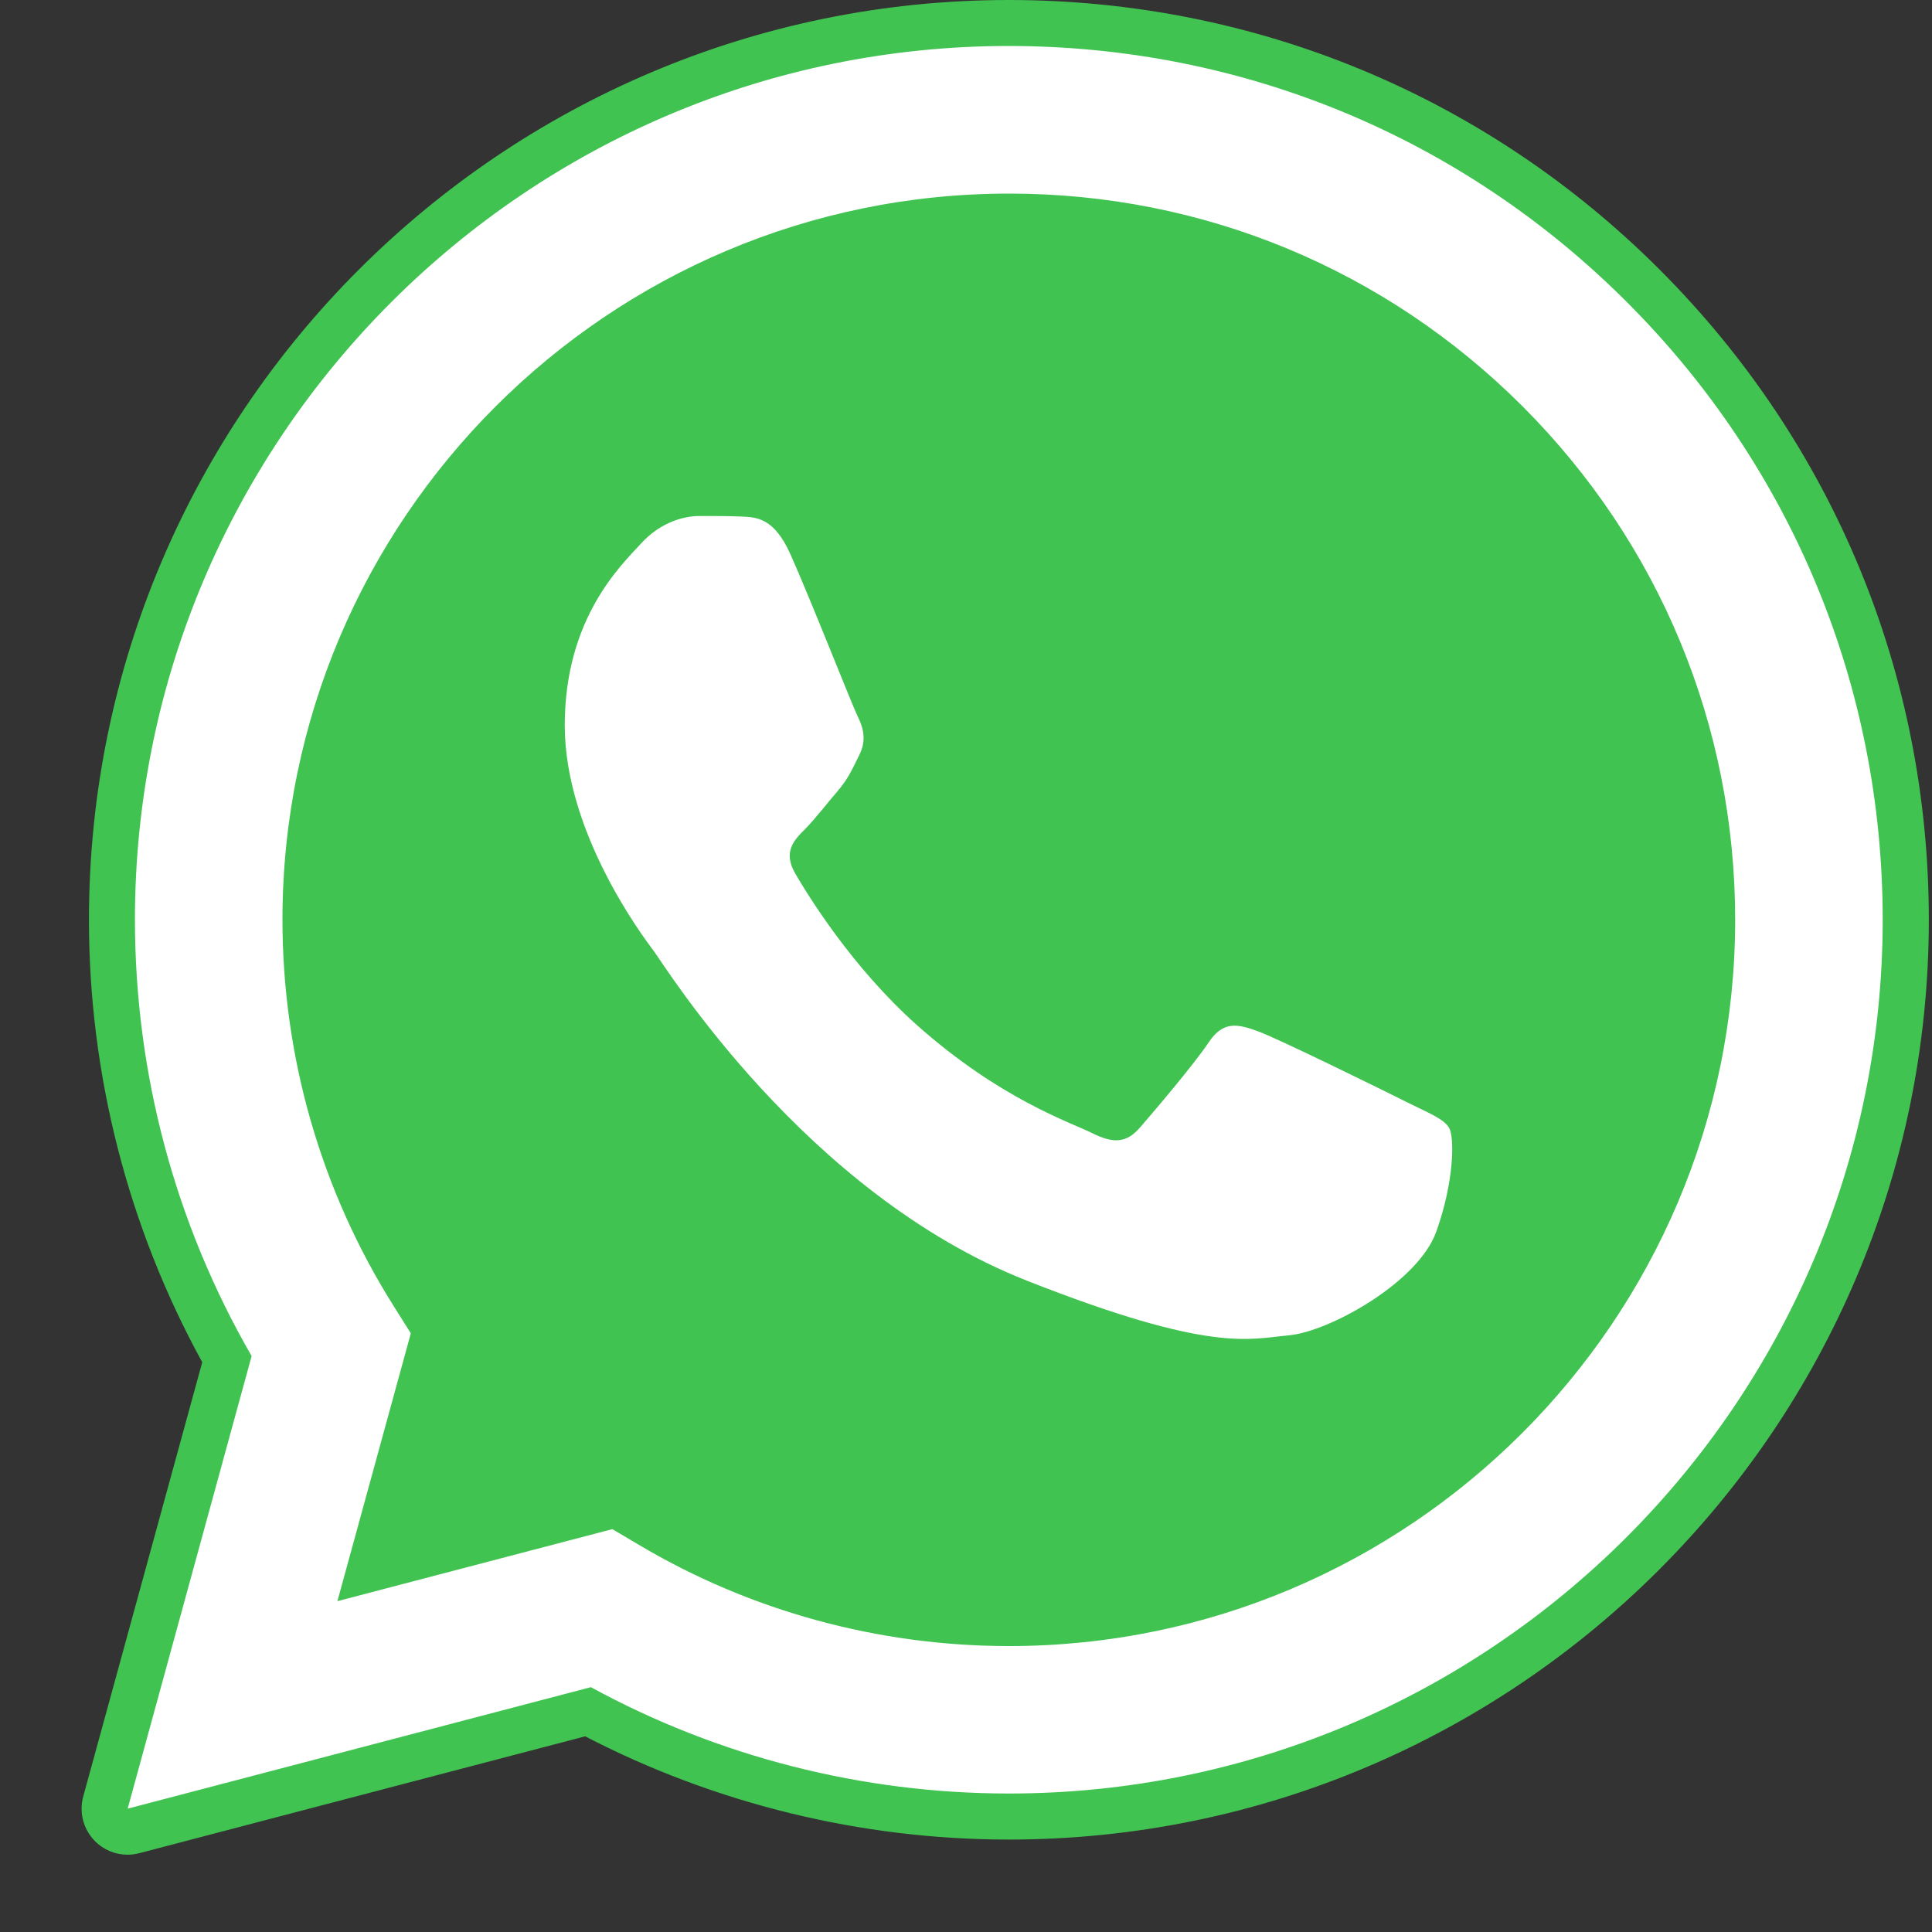
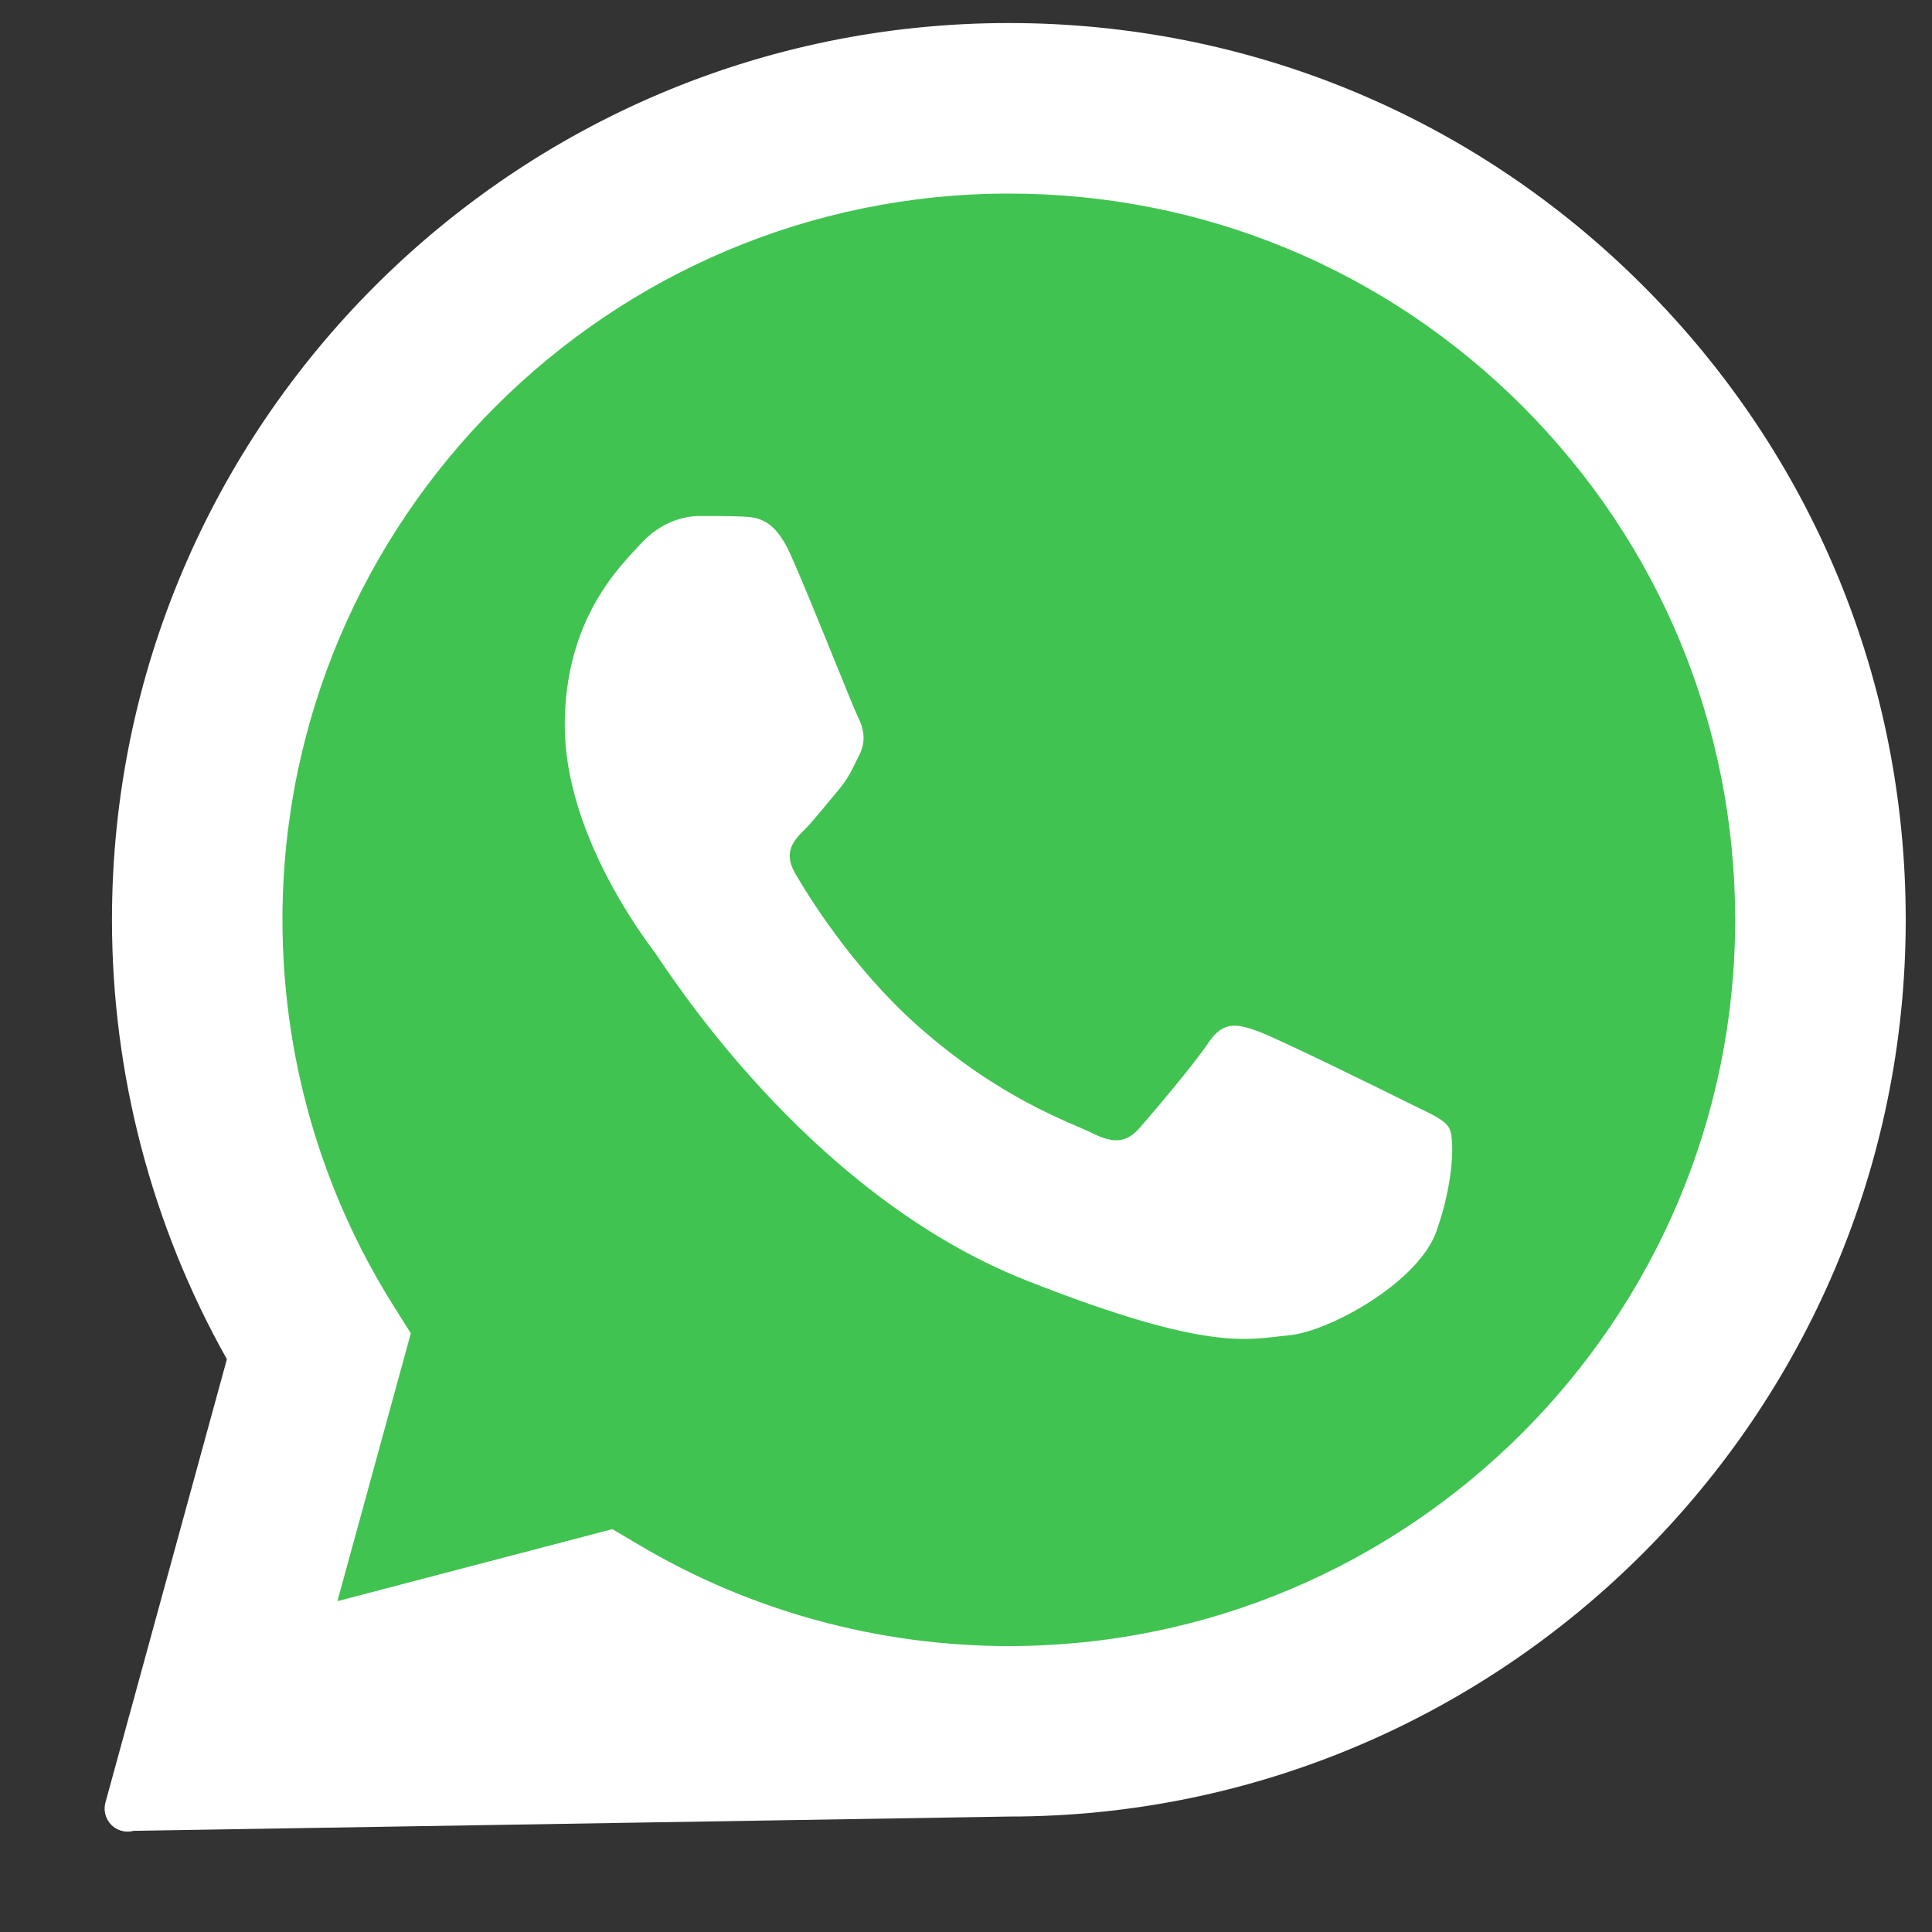
<svg xmlns="http://www.w3.org/2000/svg" width="25" height="25" viewBox="0 0 25 25" fill="none">
  <rect x="0" y="0" width="25" height="25" fill="#333333" stroke="none" />
  <path fill-rule="evenodd" clip-rule="evenodd" d="M1.652 23.404L3.256 17.547C2.266 15.833 1.746 13.889 1.747 11.897C1.75 5.665 6.821 0.595 13.055 0.595C16.08 0.596 18.918 1.774 21.053 3.91C23.188 6.046 24.364 8.885 24.363 11.906C24.36 18.137 19.287 23.208 13.055 23.208C13.054 23.208 13.055 23.208 13.055 23.208H13.05C11.158 23.207 9.298 22.733 7.646 21.832L1.652 23.404Z" fill="white" />
-   <path fill-rule="evenodd" clip-rule="evenodd" d="M1.652 23.701C1.573 23.701 1.497 23.671 1.44 23.613C1.366 23.538 1.336 23.428 1.364 23.326L2.936 17.588C1.962 15.857 1.448 13.892 1.449 11.897C1.451 5.501 6.657 0.298 13.055 0.298C16.157 0.299 19.073 1.507 21.264 3.7C23.455 5.893 24.661 8.807 24.66 11.906C24.658 18.302 19.451 23.506 13.055 23.506C11.155 23.505 9.276 23.036 7.609 22.15L1.727 23.691C1.702 23.699 1.677 23.701 1.652 23.701Z" fill="white" />
-   <path fill-rule="evenodd" clip-rule="evenodd" d="M13.055 0.595C16.08 0.597 18.918 1.774 21.053 3.91C23.188 6.046 24.363 8.886 24.362 11.906C24.36 18.138 19.287 23.208 13.055 23.208H13.05C11.158 23.207 9.298 22.733 7.646 21.832L1.652 23.404L3.256 17.547C2.266 15.834 1.746 13.889 1.746 11.897C1.749 5.665 6.821 0.595 13.055 0.595ZM13.055 0C6.494 0 1.154 5.337 1.151 11.897C1.15 13.902 1.657 15.878 2.617 17.627L1.077 23.247C1.021 23.453 1.078 23.672 1.228 23.823C1.341 23.938 1.494 24 1.652 24C1.702 24 1.753 23.993 1.803 23.98L7.572 22.468C9.257 23.342 11.145 23.803 13.05 23.804C19.616 23.804 24.956 18.467 24.959 11.906C24.96 8.727 23.723 5.738 21.476 3.489C19.227 1.24 16.237 0.001 13.055 0Z" fill="#40C351" />
+   <path fill-rule="evenodd" clip-rule="evenodd" d="M1.652 23.701C1.573 23.701 1.497 23.671 1.44 23.613C1.366 23.538 1.336 23.428 1.364 23.326L2.936 17.588C1.962 15.857 1.448 13.892 1.449 11.897C1.451 5.501 6.657 0.298 13.055 0.298C16.157 0.299 19.073 1.507 21.264 3.7C23.455 5.893 24.661 8.807 24.66 11.906C24.658 18.302 19.451 23.506 13.055 23.506L1.727 23.691C1.702 23.699 1.677 23.701 1.652 23.701Z" fill="white" />
  <path fill-rule="evenodd" clip-rule="evenodd" d="M19.703 5.259C17.928 3.484 15.569 2.505 13.058 2.505C7.874 2.505 3.658 6.718 3.655 11.898C3.655 13.673 4.151 15.401 5.092 16.897L5.316 17.253L4.366 20.719L7.924 19.787L8.267 19.99C9.71 20.847 11.364 21.299 13.051 21.3H13.055C18.235 21.3 22.451 17.085 22.453 11.905C22.453 9.396 21.477 7.035 19.703 5.259Z" fill="#40C351" />
  <path fill-rule="evenodd" clip-rule="evenodd" d="M10.228 7.172C10.017 6.702 9.794 6.692 9.592 6.684C9.427 6.677 9.239 6.677 9.051 6.677C8.862 6.677 8.556 6.748 8.297 7.031C8.038 7.314 7.308 7.997 7.308 9.387C7.308 10.777 8.32 12.12 8.461 12.308C8.603 12.496 10.416 15.44 13.288 16.572C15.675 17.513 16.161 17.326 16.679 17.279C17.197 17.232 18.351 16.596 18.586 15.936C18.821 15.277 18.821 14.711 18.751 14.594C18.68 14.476 18.492 14.405 18.209 14.264C17.927 14.122 16.538 13.439 16.279 13.345C16.019 13.251 15.831 13.204 15.642 13.486C15.454 13.769 14.913 14.405 14.748 14.594C14.583 14.782 14.418 14.806 14.136 14.664C13.853 14.523 12.943 14.225 11.863 13.263C11.024 12.514 10.457 11.589 10.292 11.306C10.127 11.024 10.274 10.871 10.416 10.73C10.543 10.603 10.698 10.4 10.84 10.235C10.981 10.07 11.028 9.952 11.122 9.764C11.216 9.575 11.169 9.41 11.098 9.269C11.028 9.128 10.479 7.731 10.228 7.172Z" fill="white" />
</svg>